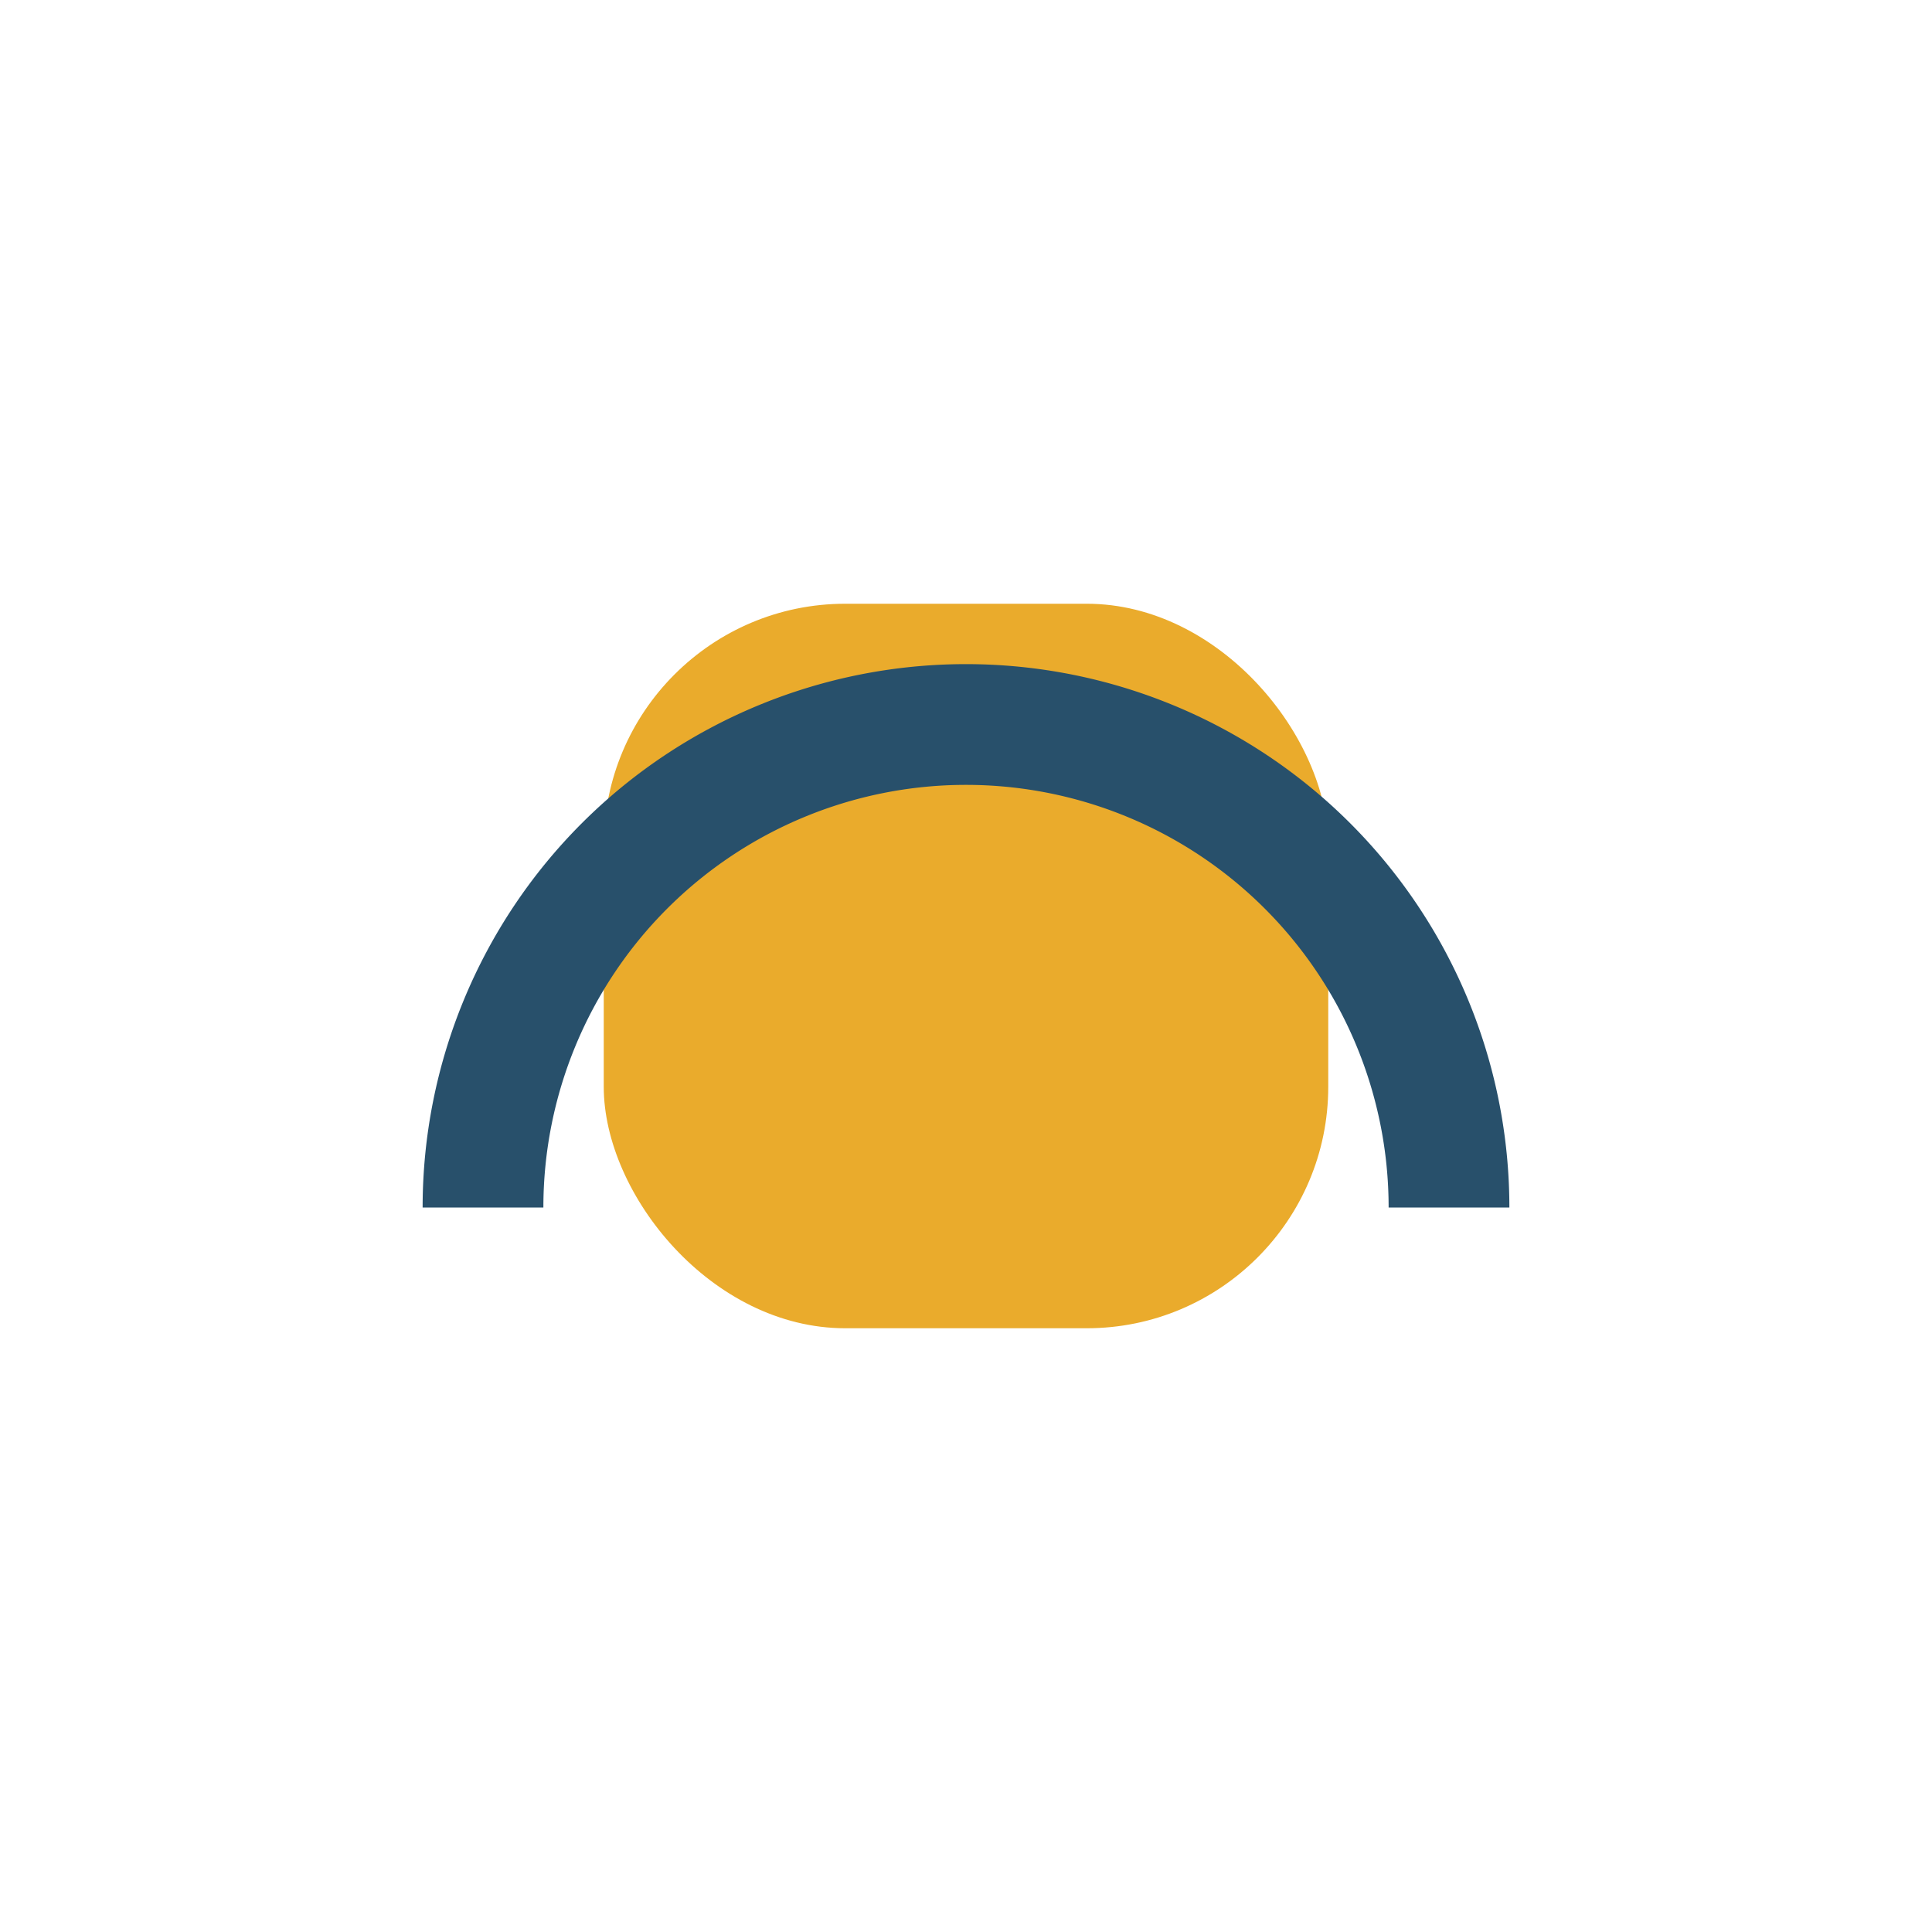
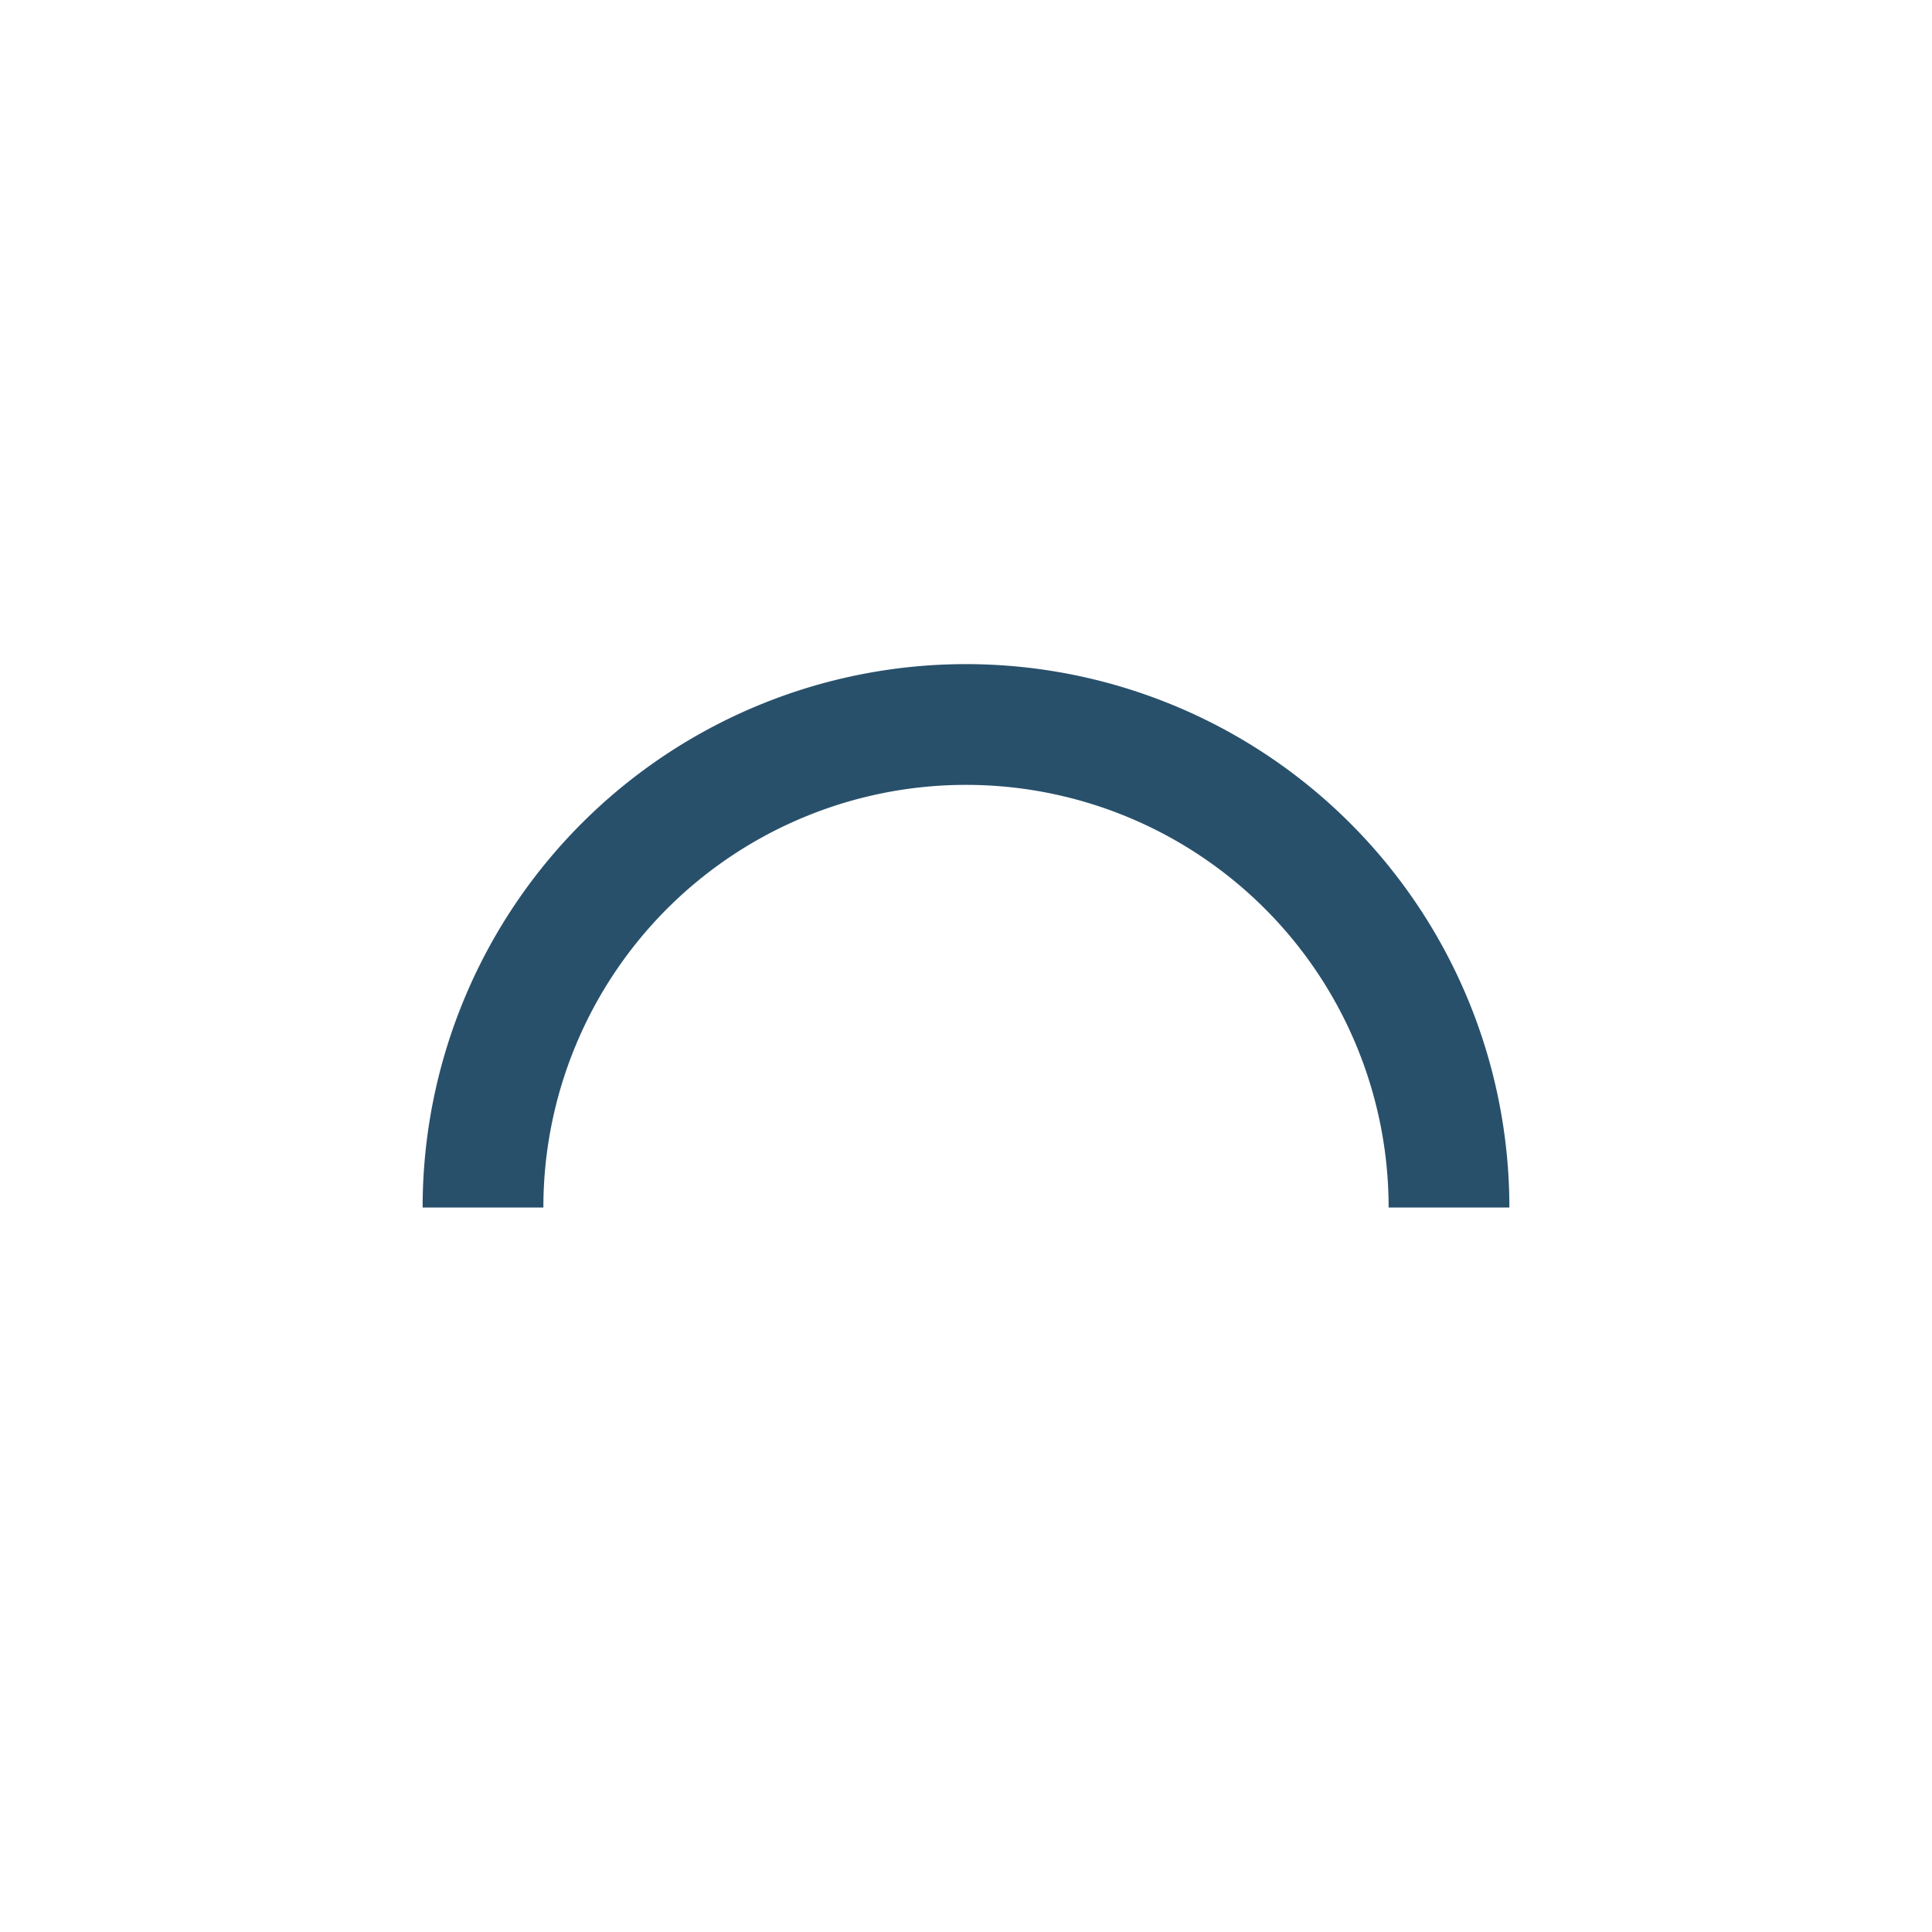
<svg xmlns="http://www.w3.org/2000/svg" width="32" height="32" viewBox="0 0 32 32">
  <g>
-     <rect x="10" y="10" width="12" height="12" rx="4" fill="#eaab2c" />
    <path d="M8 20a8 8 0 0 1 16 0" fill="none" stroke="#28506b" stroke-width="2" />
  </g>
</svg>